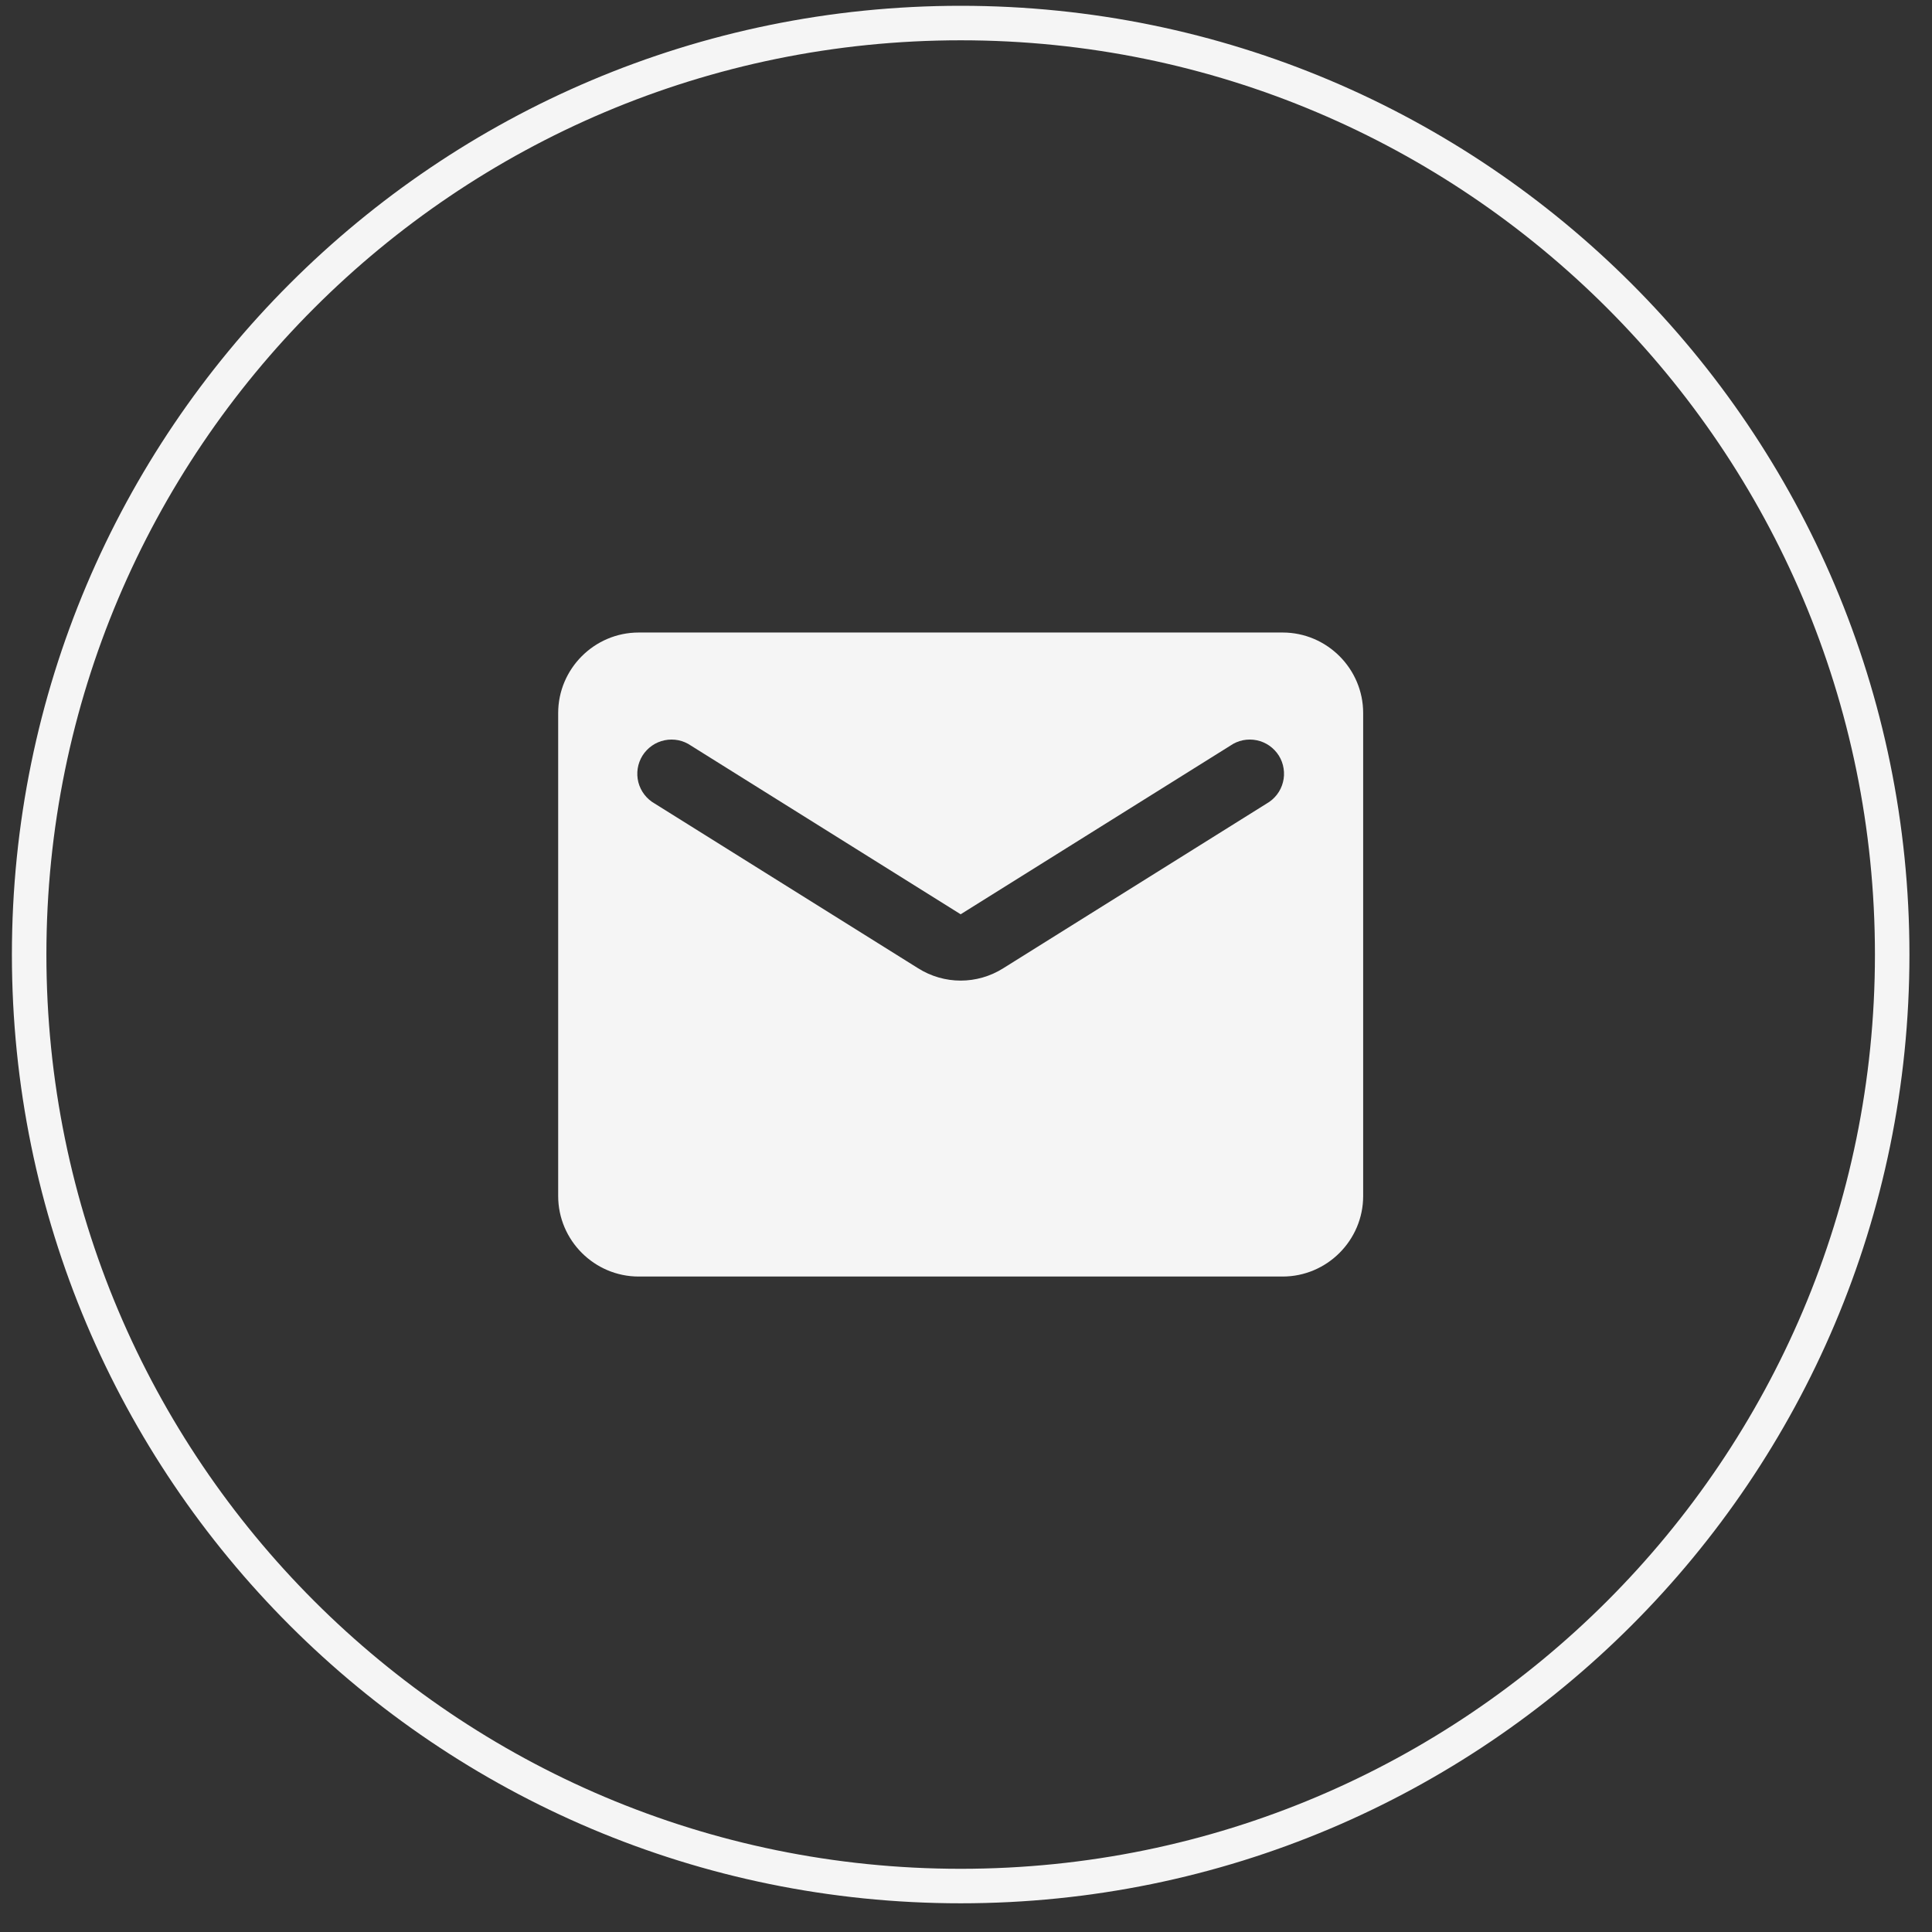
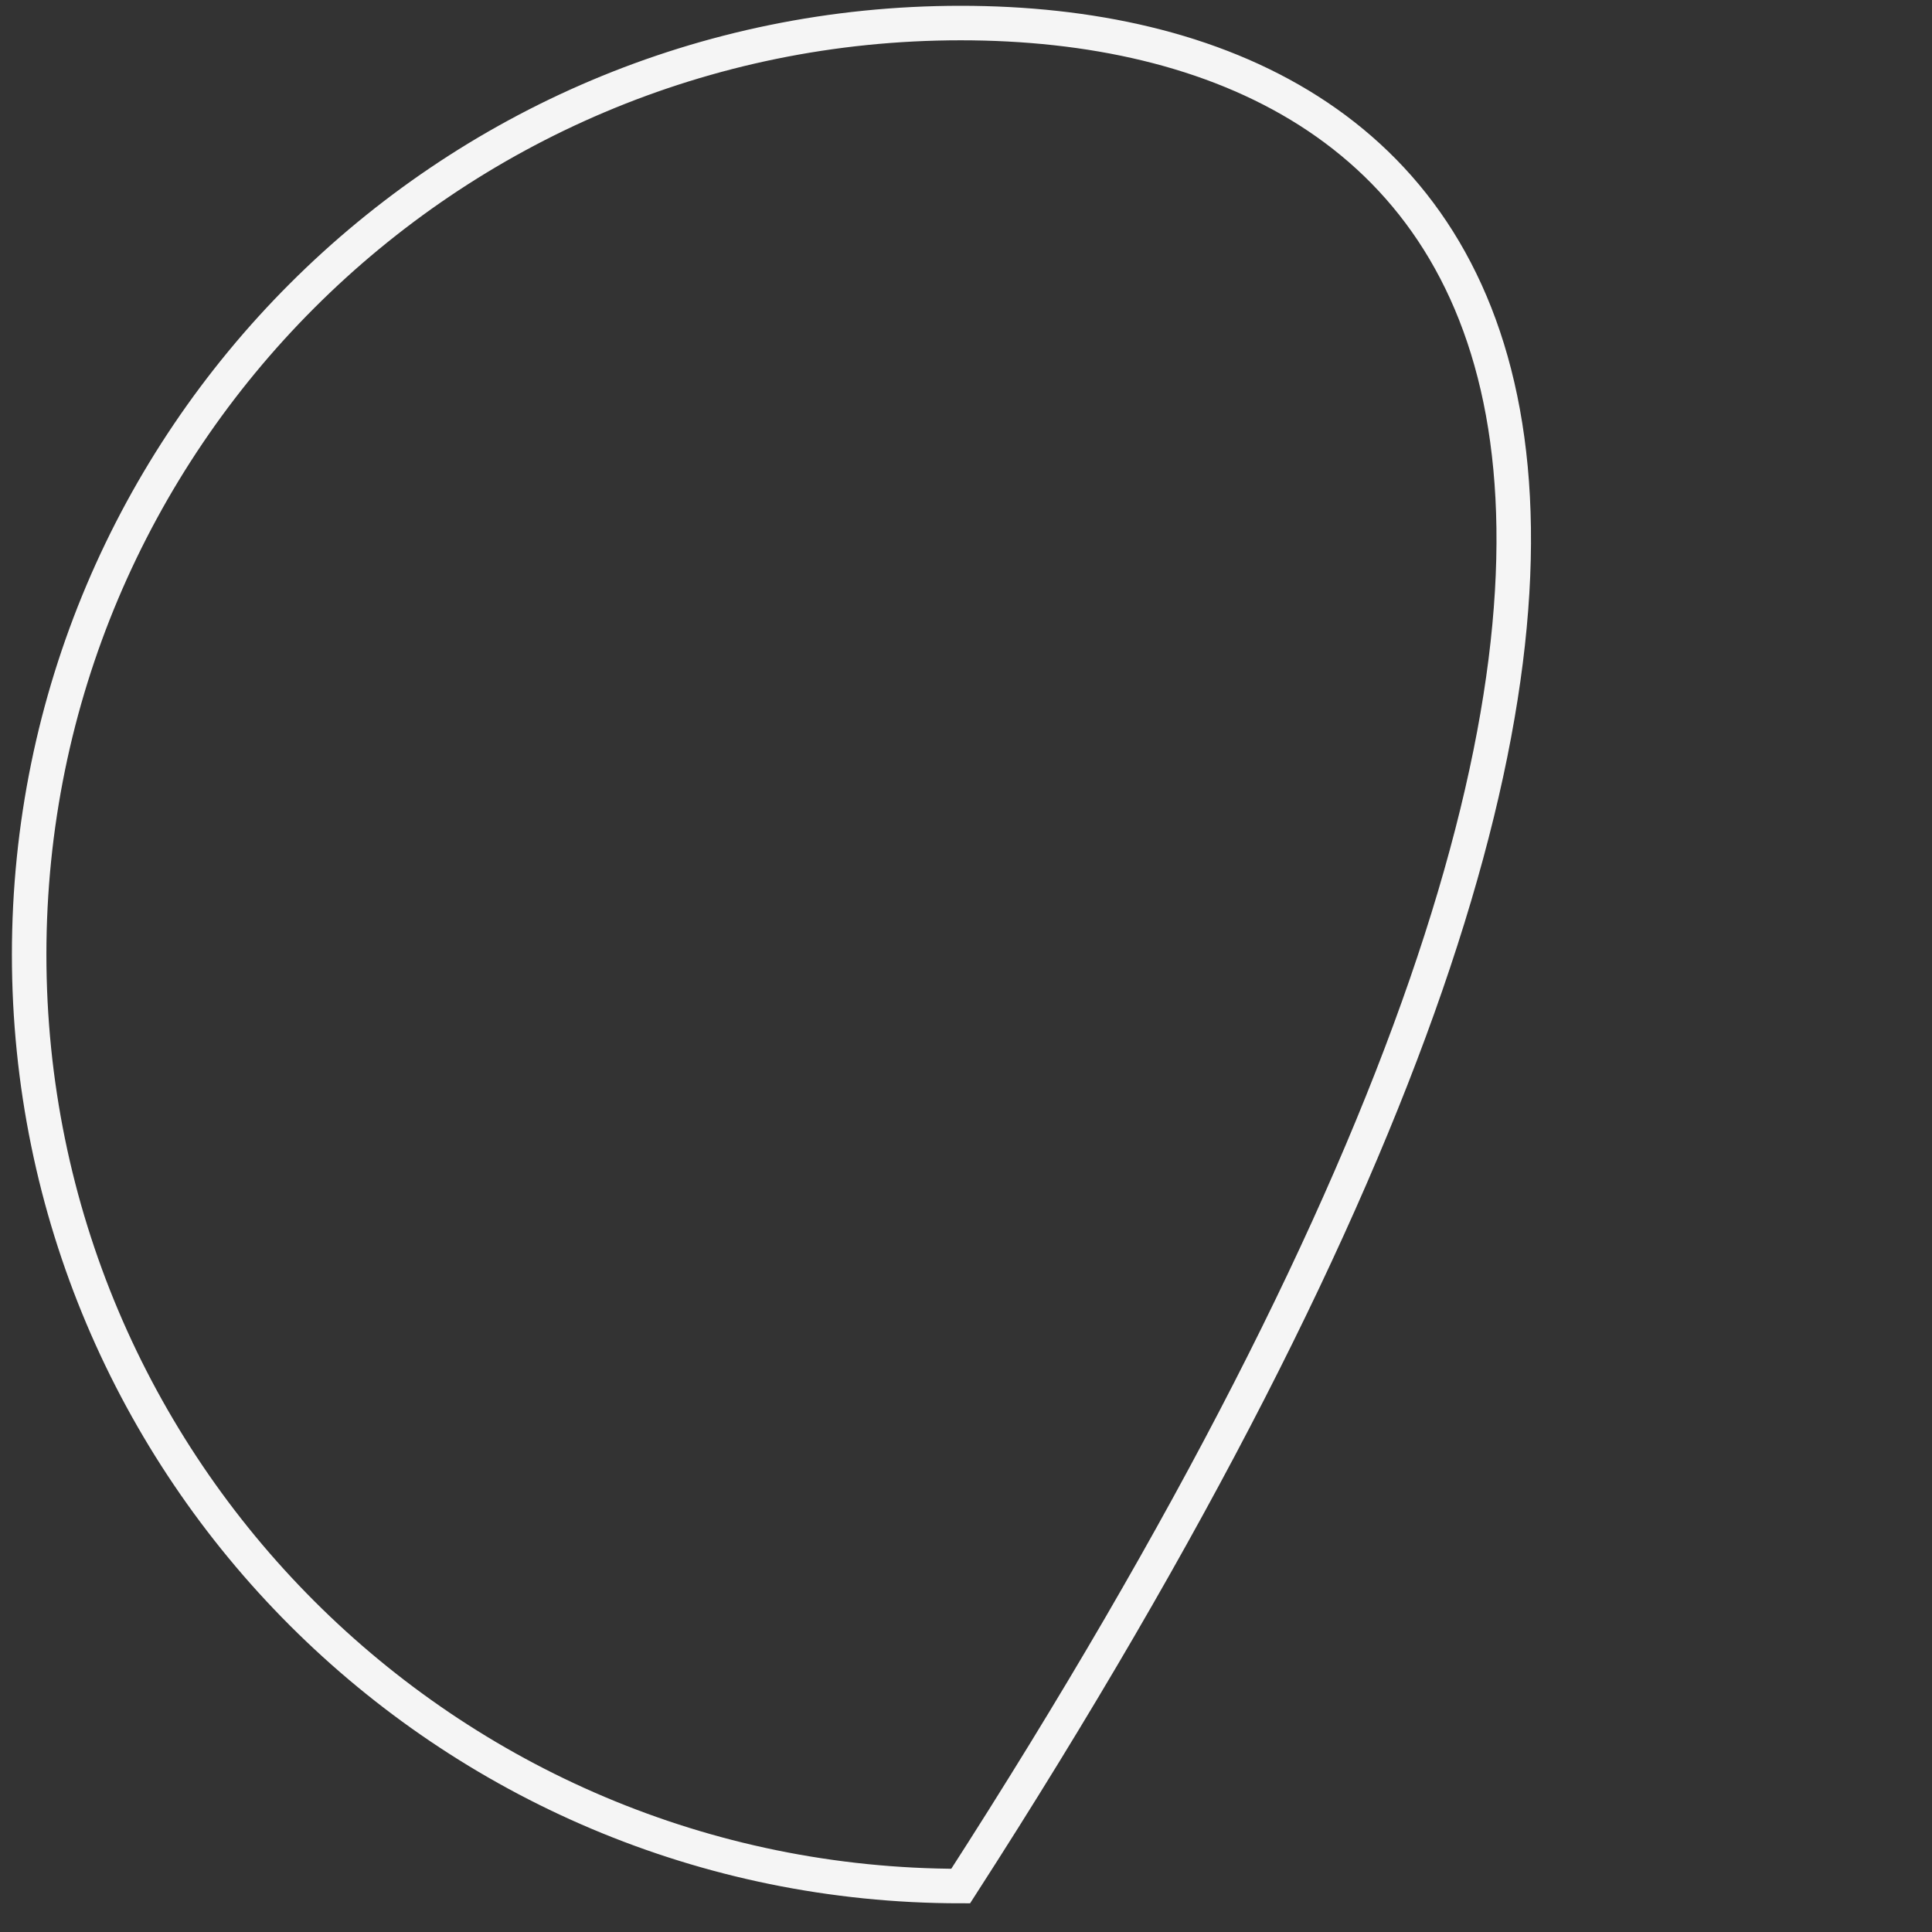
<svg xmlns="http://www.w3.org/2000/svg" width="56" height="56" viewBox="0 0 56 56" fill="none">
  <rect x="0" y="0" width="56" height="56" fill="#333333" stroke="none" />
-   <path d="M27.846 54.668C42.757 54.668 54.846 42.58 54.846 27.668C54.846 12.756 42.757 0.668 27.846 0.668C12.934 0.668 0.845 12.756 0.845 27.668C0.845 42.58 12.934 54.668 27.846 54.668Z" stroke="#F5F5F5" stroke-miterlimit="10" />
-   <path d="M37.179 18.334H18.512C17.229 18.334 16.179 19.384 16.179 20.668V34.668C16.179 35.951 17.229 37.001 18.512 37.001H37.179C38.462 37.001 39.512 35.951 39.512 34.668V20.668C39.512 19.384 38.462 18.334 37.179 18.334ZM36.712 23.293L29.082 28.064C28.324 28.543 27.367 28.543 26.609 28.064L18.979 23.293C18.862 23.227 18.759 23.138 18.678 23.032C18.596 22.926 18.537 22.804 18.503 22.674C18.47 22.544 18.464 22.408 18.484 22.276C18.505 22.143 18.552 22.016 18.623 21.902C18.694 21.789 18.788 21.691 18.898 21.614C19.008 21.537 19.133 21.484 19.264 21.457C19.395 21.43 19.531 21.43 19.662 21.456C19.794 21.483 19.918 21.536 20.029 21.613L27.845 26.501L35.662 21.613C35.772 21.536 35.897 21.483 36.028 21.456C36.16 21.43 36.295 21.43 36.427 21.457C36.558 21.484 36.683 21.537 36.793 21.614C36.903 21.691 36.996 21.789 37.068 21.902C37.139 22.016 37.186 22.143 37.206 22.276C37.227 22.408 37.221 22.544 37.187 22.674C37.154 22.804 37.095 22.926 37.013 23.032C36.931 23.138 36.829 23.227 36.712 23.293Z" fill="#F5F5F5" />
+   <path d="M27.846 54.668C54.846 12.756 42.757 0.668 27.846 0.668C12.934 0.668 0.845 12.756 0.845 27.668C0.845 42.58 12.934 54.668 27.846 54.668Z" stroke="#F5F5F5" stroke-miterlimit="10" />
</svg>